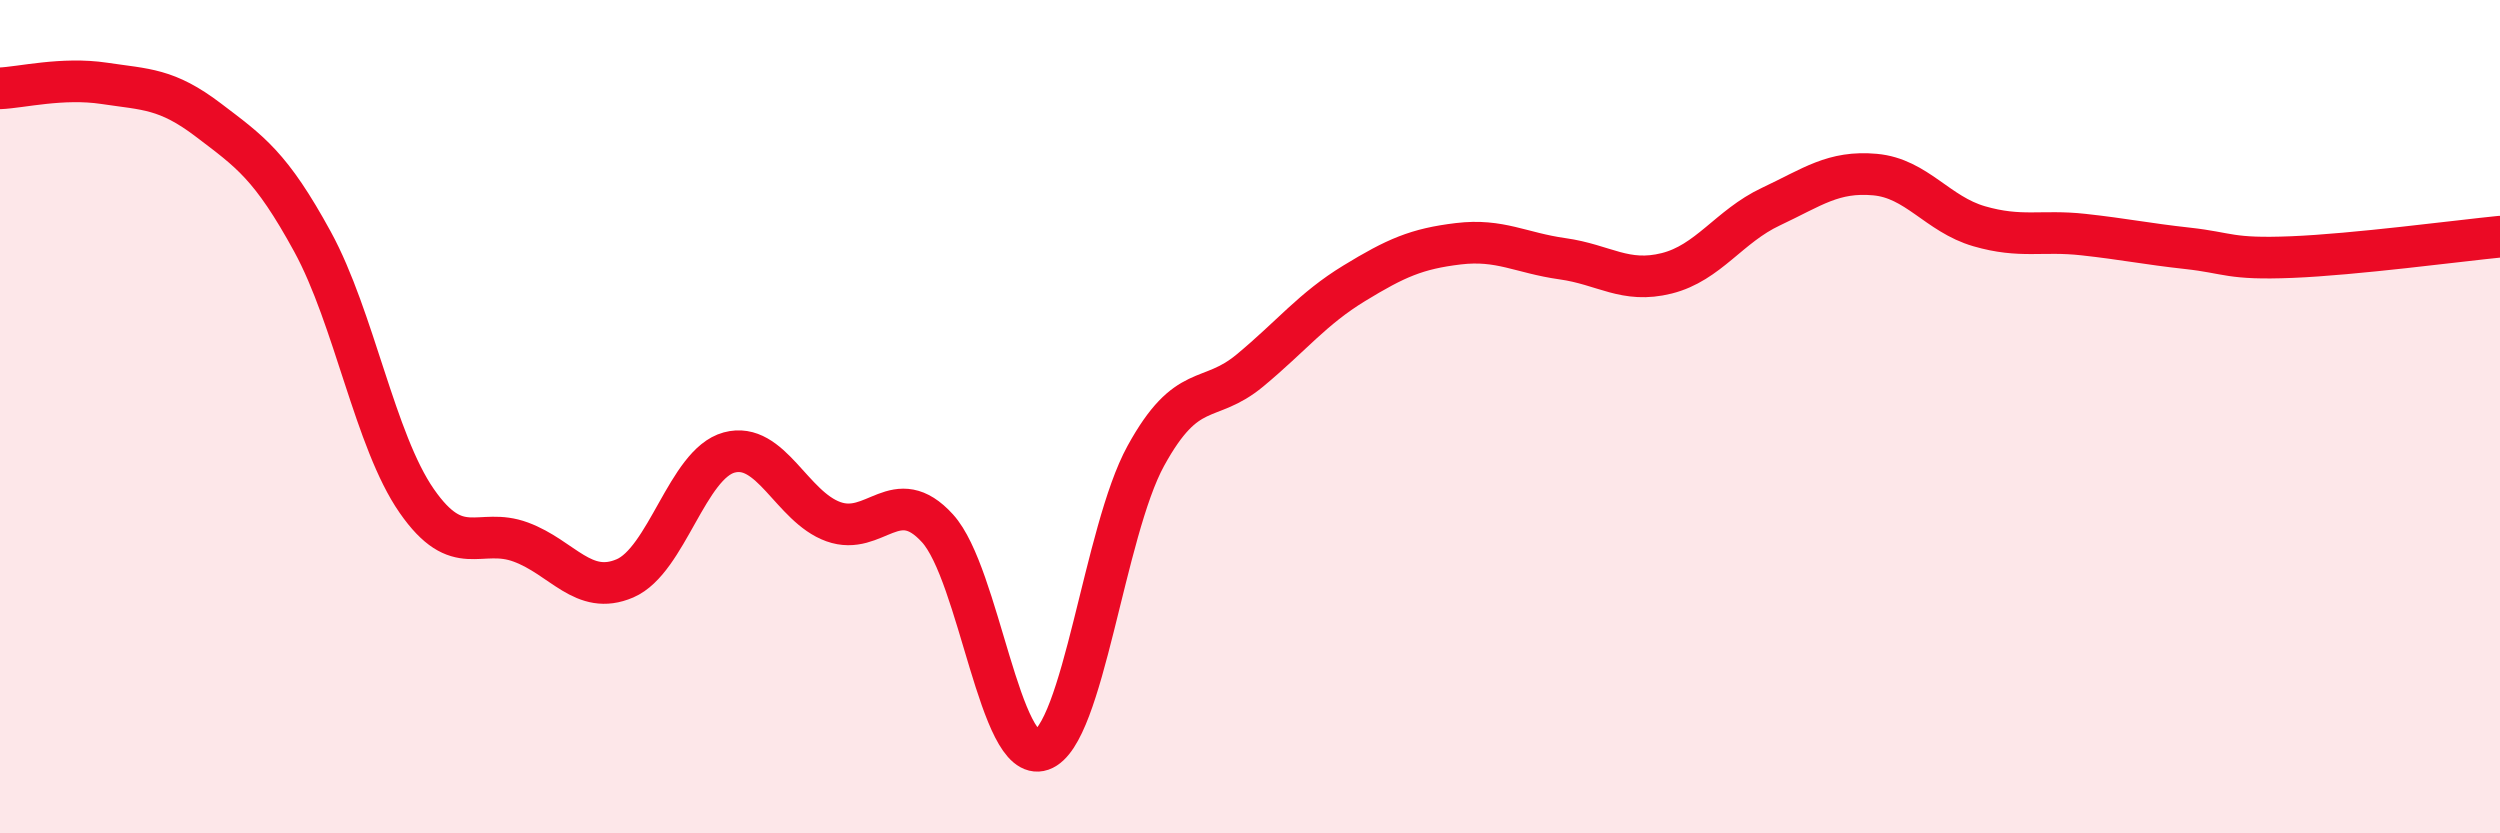
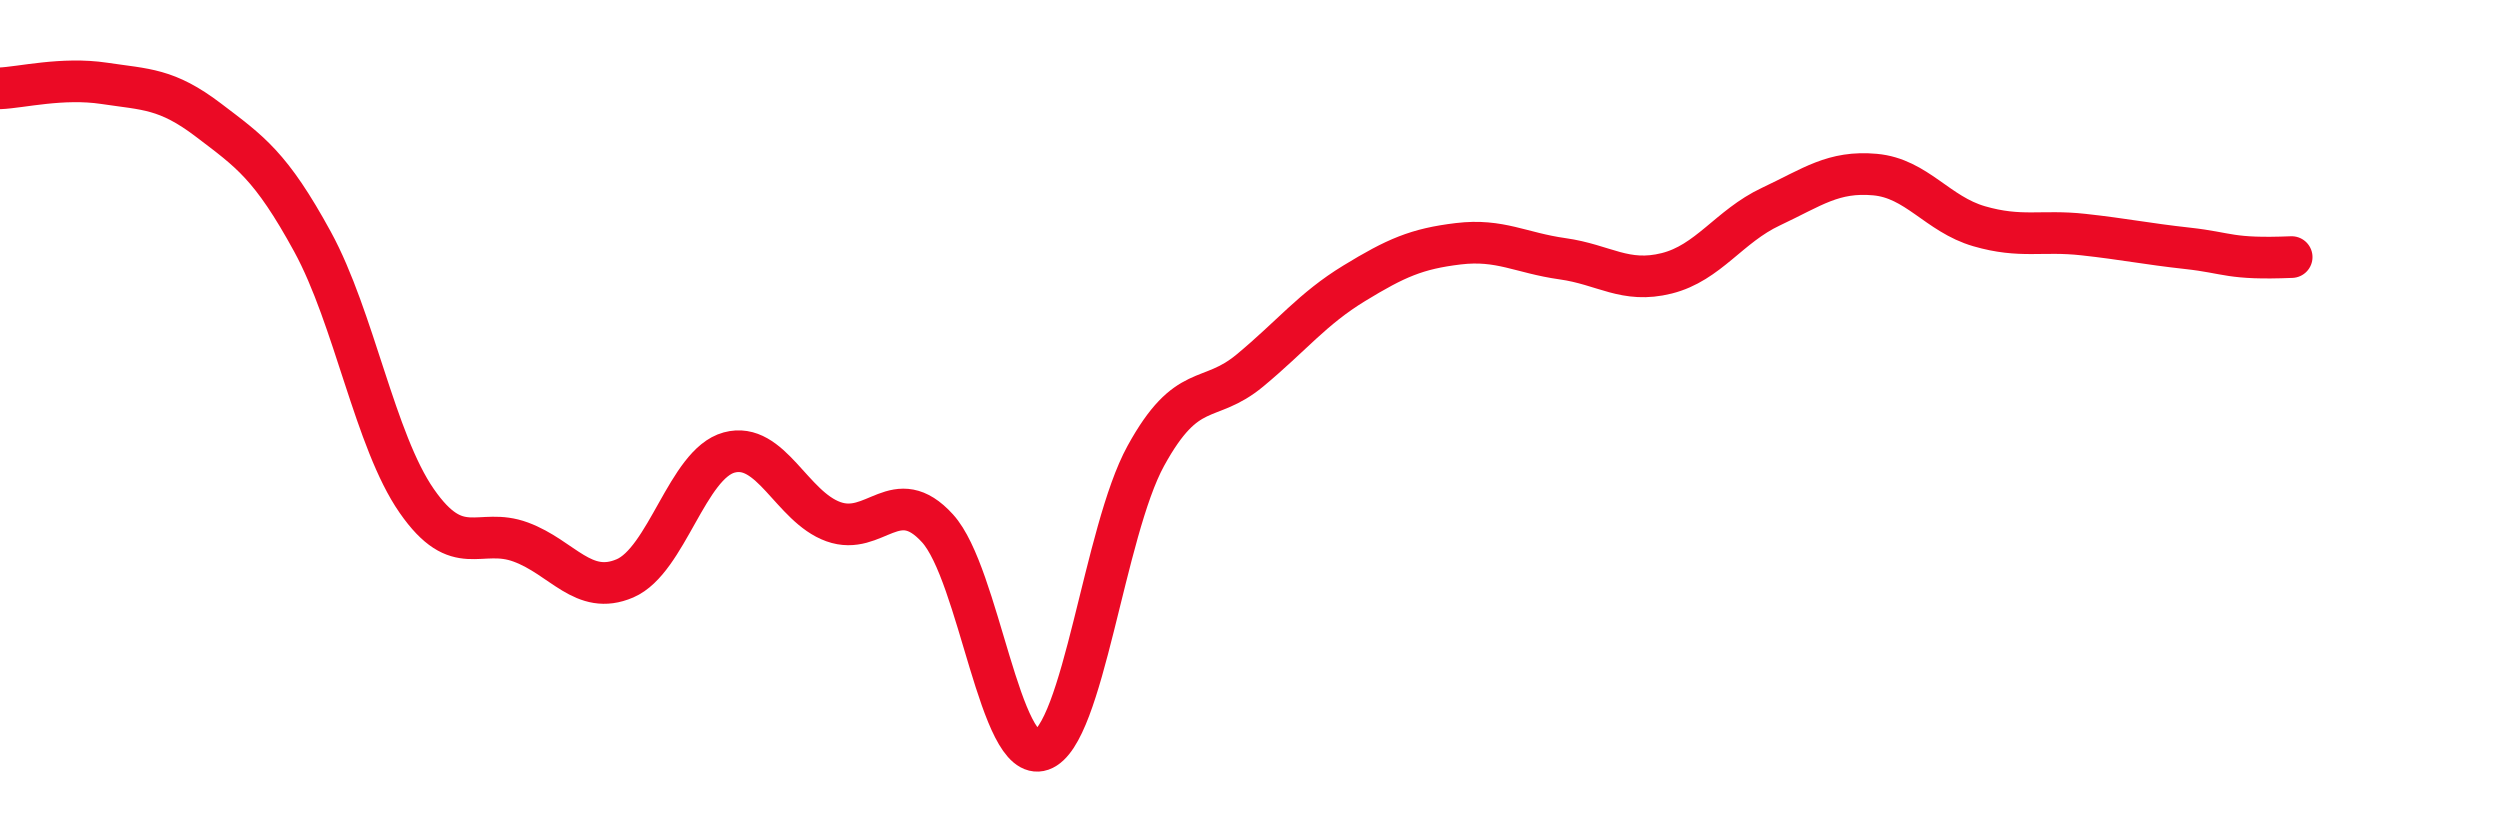
<svg xmlns="http://www.w3.org/2000/svg" width="60" height="20" viewBox="0 0 60 20">
-   <path d="M 0,2.12 C 0.5,2.1 1.5,1.85 2.5,2 C 3.5,2.15 4,2.12 5,2.88 C 6,3.64 6.5,3.97 7.5,5.8 C 8.5,7.63 9,10.58 10,12.02 C 11,13.46 11.5,12.64 12.5,13.01 C 13.5,13.38 14,14.31 15,13.88 C 16,13.45 16.5,11.13 17.5,10.86 C 18.5,10.59 19,12.16 20,12.52 C 21,12.88 21.5,11.58 22.5,12.68 C 23.5,13.78 24,18.35 25,18 C 26,17.65 26.5,12.76 27.5,10.94 C 28.5,9.12 29,9.72 30,8.89 C 31,8.06 31.5,7.41 32.5,6.8 C 33.5,6.19 34,5.97 35,5.85 C 36,5.73 36.5,6.07 37.5,6.21 C 38.5,6.35 39,6.81 40,6.56 C 41,6.31 41.5,5.43 42.5,4.96 C 43.5,4.49 44,4.1 45,4.19 C 46,4.28 46.5,5.14 47.5,5.43 C 48.5,5.72 49,5.52 50,5.63 C 51,5.74 51.5,5.85 52.5,5.96 C 53.5,6.07 53.5,6.23 55,6.17 C 56.5,6.11 59,5.78 60,5.68L60 20L0 20Z" fill="#EB0A25" opacity="0.1" stroke-linecap="round" stroke-linejoin="round" />
-   <path d="M 0,2.12 C 0.5,2.1 1.5,1.85 2.5,2 C 3.5,2.15 4,2.12 5,2.88 C 6,3.64 6.5,3.97 7.5,5.8 C 8.5,7.63 9,10.58 10,12.02 C 11,13.46 11.5,12.64 12.5,13.01 C 13.5,13.38 14,14.31 15,13.88 C 16,13.45 16.5,11.13 17.5,10.86 C 18.5,10.59 19,12.16 20,12.52 C 21,12.88 21.5,11.58 22.5,12.68 C 23.5,13.78 24,18.35 25,18 C 26,17.65 26.5,12.76 27.5,10.94 C 28.5,9.12 29,9.72 30,8.89 C 31,8.06 31.5,7.41 32.5,6.8 C 33.5,6.19 34,5.97 35,5.85 C 36,5.73 36.5,6.07 37.5,6.21 C 38.5,6.35 39,6.81 40,6.56 C 41,6.31 41.5,5.43 42.5,4.96 C 43.5,4.49 44,4.1 45,4.19 C 46,4.28 46.5,5.14 47.5,5.43 C 48.5,5.72 49,5.52 50,5.63 C 51,5.74 51.5,5.85 52.5,5.96 C 53.5,6.07 53.5,6.23 55,6.17 C 56.5,6.11 59,5.78 60,5.68" stroke="#EB0A25" stroke-width="1" fill="none" stroke-linecap="round" stroke-linejoin="round" />
+   <path d="M 0,2.12 C 0.5,2.1 1.5,1.85 2.5,2 C 3.5,2.15 4,2.12 5,2.88 C 6,3.64 6.5,3.97 7.5,5.8 C 8.5,7.63 9,10.58 10,12.02 C 11,13.46 11.5,12.64 12.5,13.01 C 13.5,13.38 14,14.31 15,13.88 C 16,13.45 16.5,11.13 17.5,10.86 C 18.5,10.59 19,12.16 20,12.52 C 21,12.88 21.5,11.58 22.5,12.68 C 23.5,13.78 24,18.35 25,18 C 26,17.65 26.5,12.76 27.5,10.94 C 28.5,9.12 29,9.72 30,8.89 C 31,8.06 31.5,7.41 32.5,6.8 C 33.5,6.19 34,5.97 35,5.85 C 36,5.73 36.5,6.07 37.5,6.21 C 38.5,6.35 39,6.81 40,6.56 C 41,6.31 41.5,5.43 42.5,4.96 C 43.5,4.49 44,4.1 45,4.19 C 46,4.28 46.5,5.14 47.5,5.43 C 48.5,5.72 49,5.52 50,5.63 C 51,5.74 51.5,5.85 52.5,5.96 C 53.5,6.07 53.5,6.23 55,6.17 " stroke="#EB0A25" stroke-width="1" fill="none" stroke-linecap="round" stroke-linejoin="round" />
</svg>